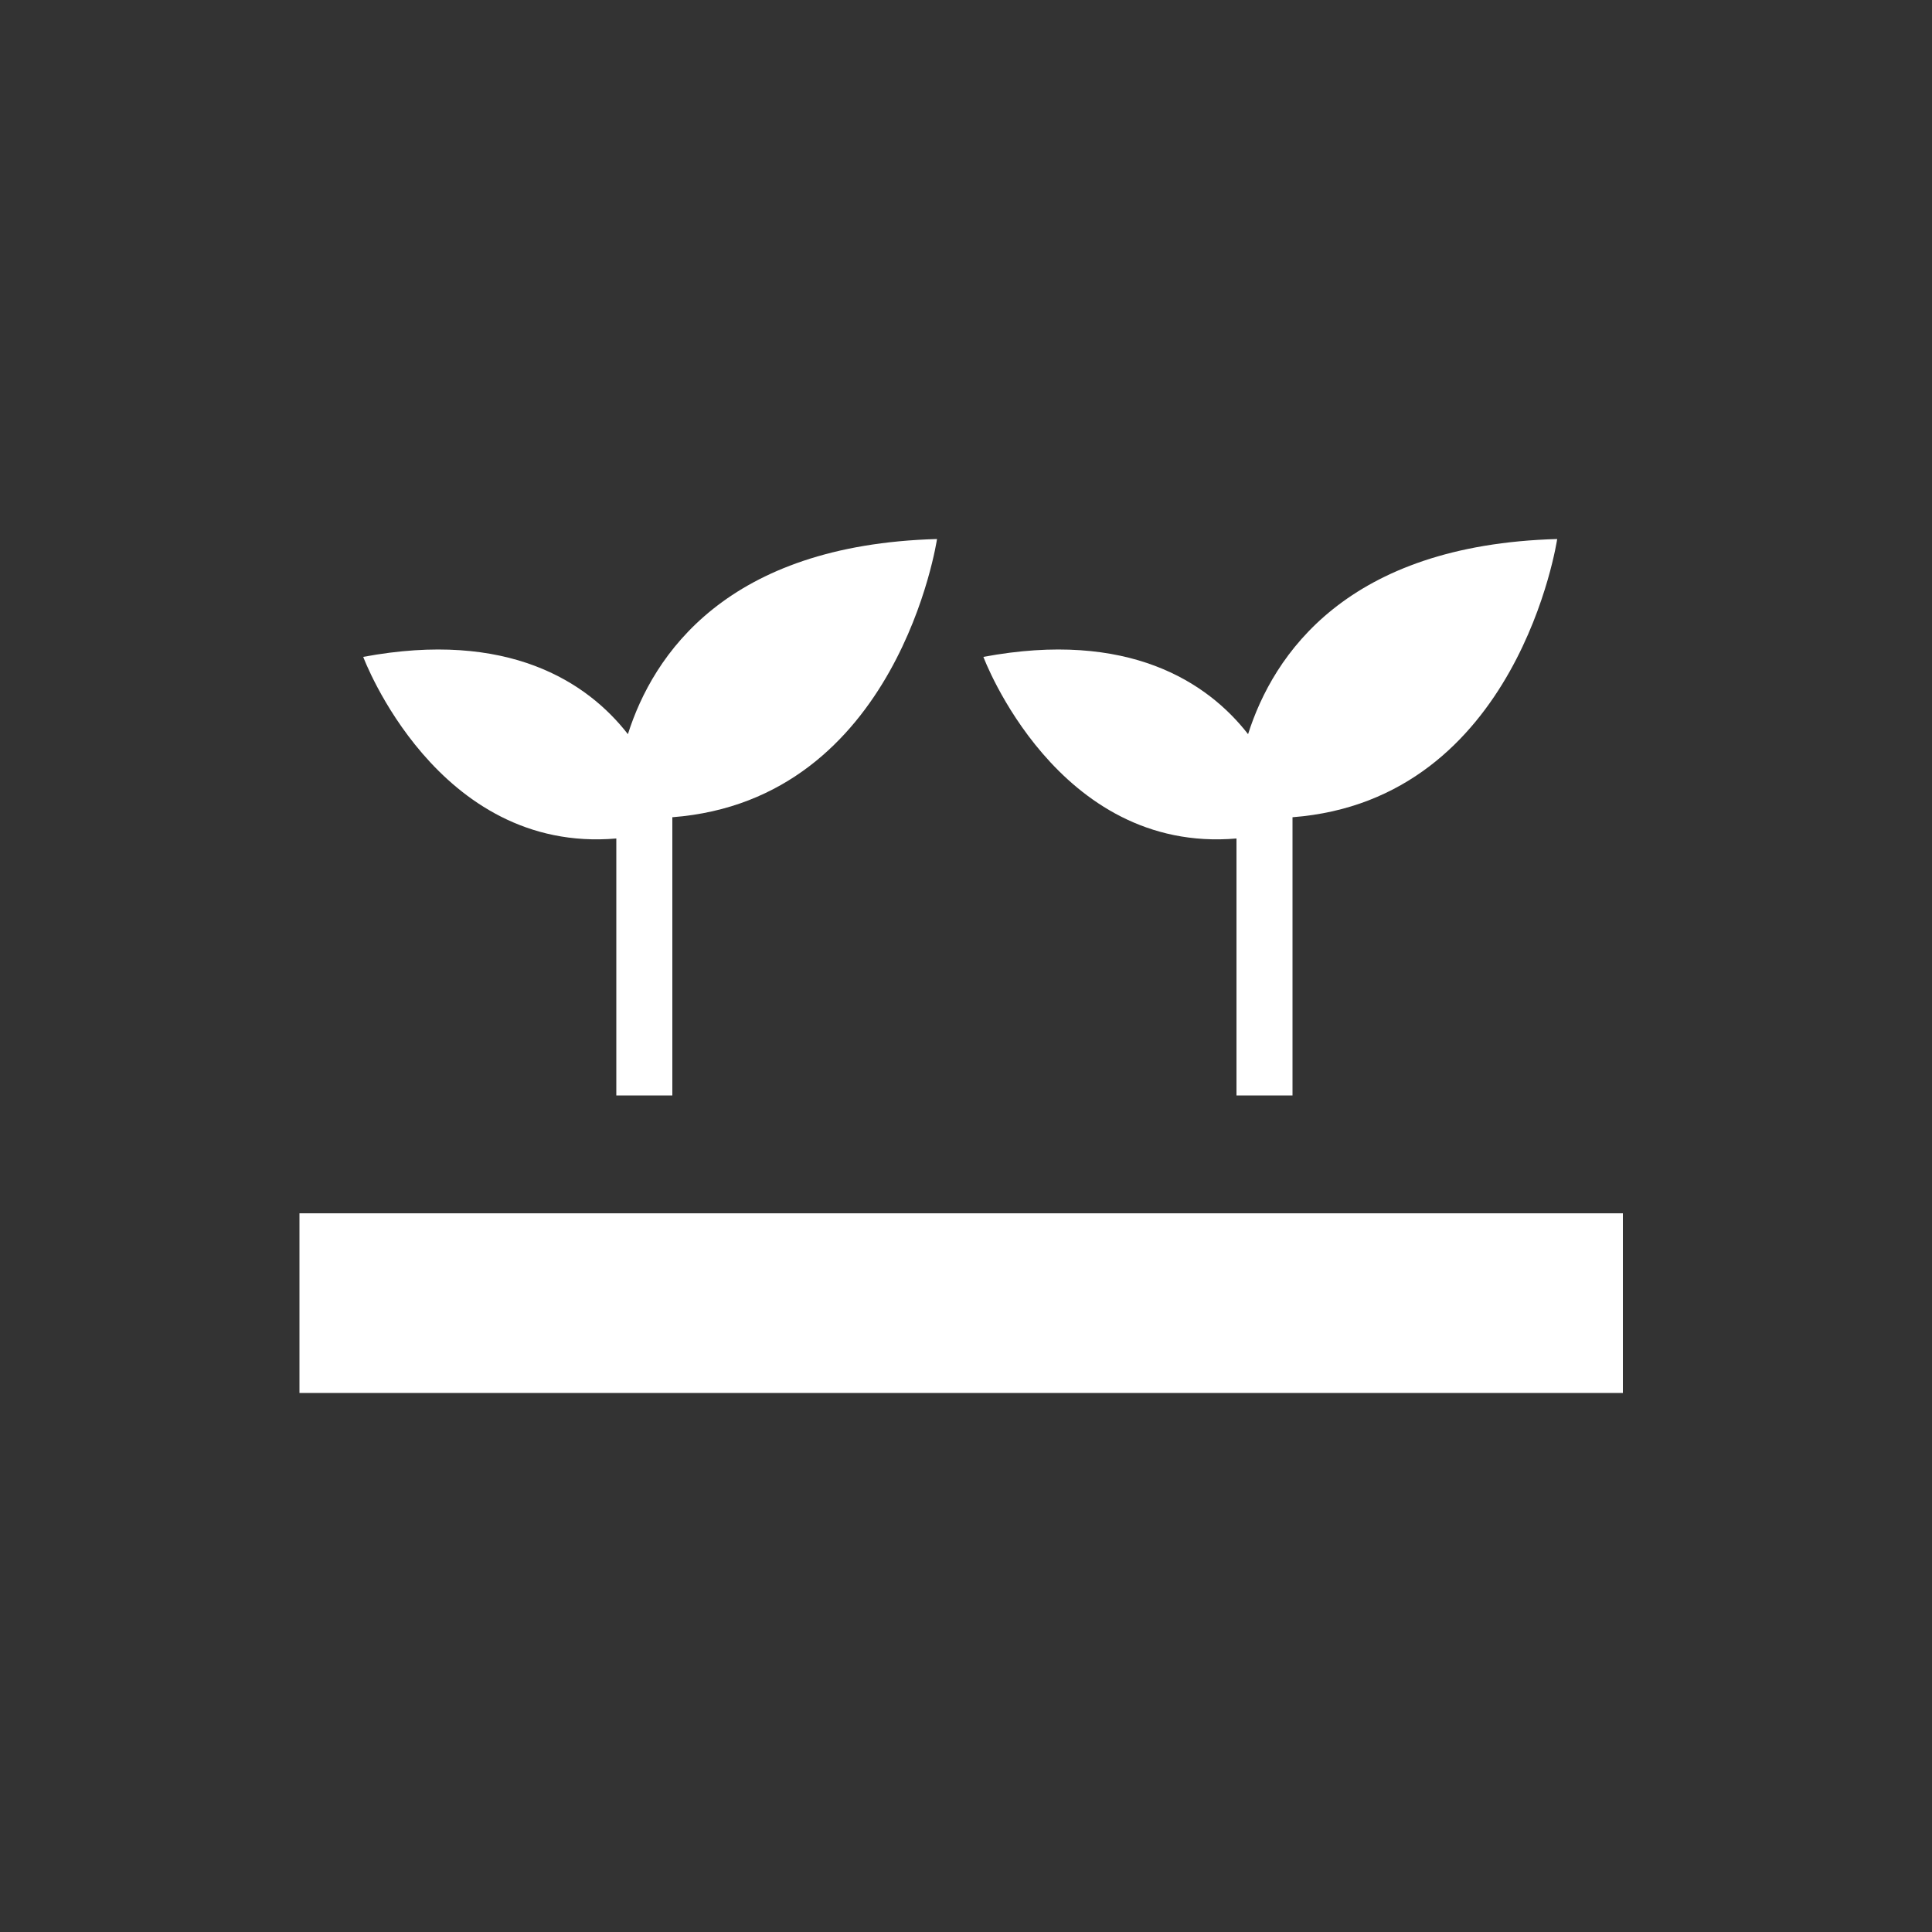
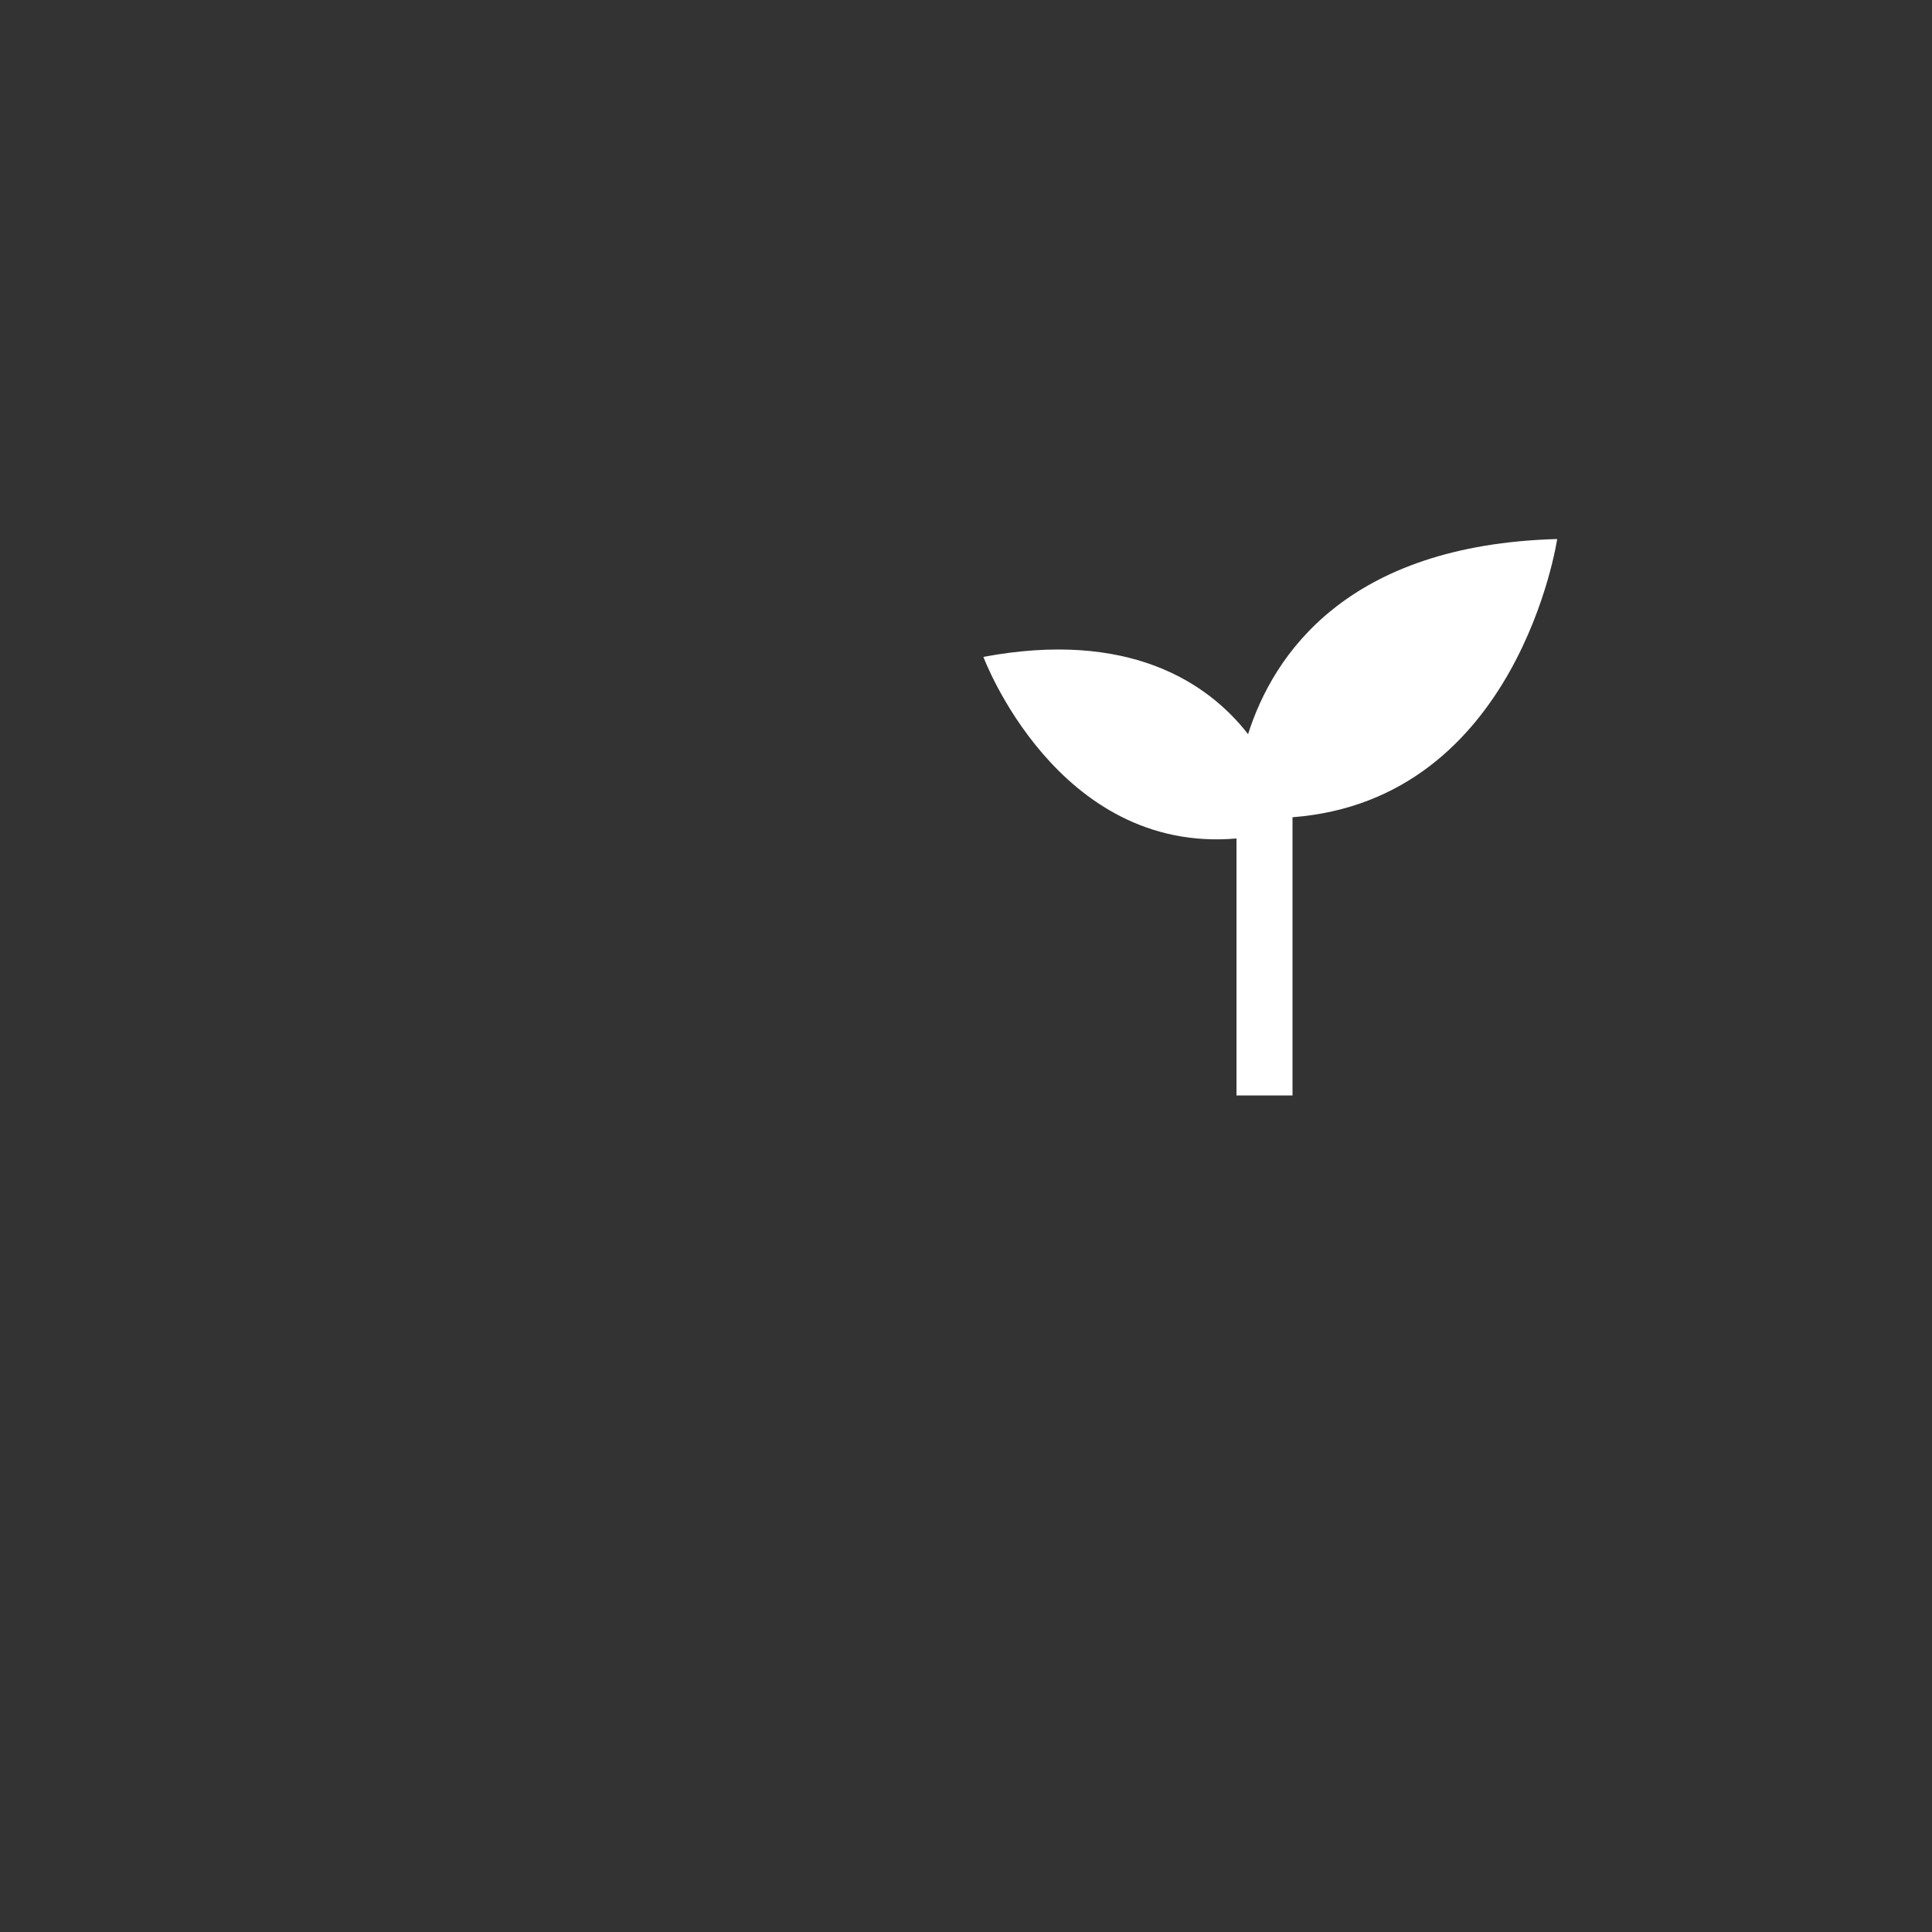
<svg xmlns="http://www.w3.org/2000/svg" version="1.1" id="Layer_1" x="0px" y="0px" viewBox="0 0 100 100" style="enable-background:new 0 0 100 100;" xml:space="preserve">
  <rect x="0" y="0" width="100" height="100" fill="#333333" stroke="none" />
  <style type="text/css">
	.st0{fill:#FFFFFF;}
</style>
-   <rect x="15.5" y="62.8" class="st0" width="68.5" height="9.3" />
-   <path class="st0" d="M48.5,27.9c-10.9,0.3-14.7,6-16,10.1c-2.1-2.7-6.2-5.4-13.7-4c0,0,3.8,10.2,13.1,9.4v13.3h2.9V42.3  C46.5,41.4,48.5,27.9,48.5,27.9z" />
  <path class="st0" d="M80.6,27.9c-10.9,0.3-14.7,6-16,10.1c-2.1-2.7-6.2-5.4-13.7-4c0,0,3.8,10.2,13.1,9.4v13.3h2.9V42.3  C78.6,41.4,80.6,27.9,80.6,27.9z" />
</svg>